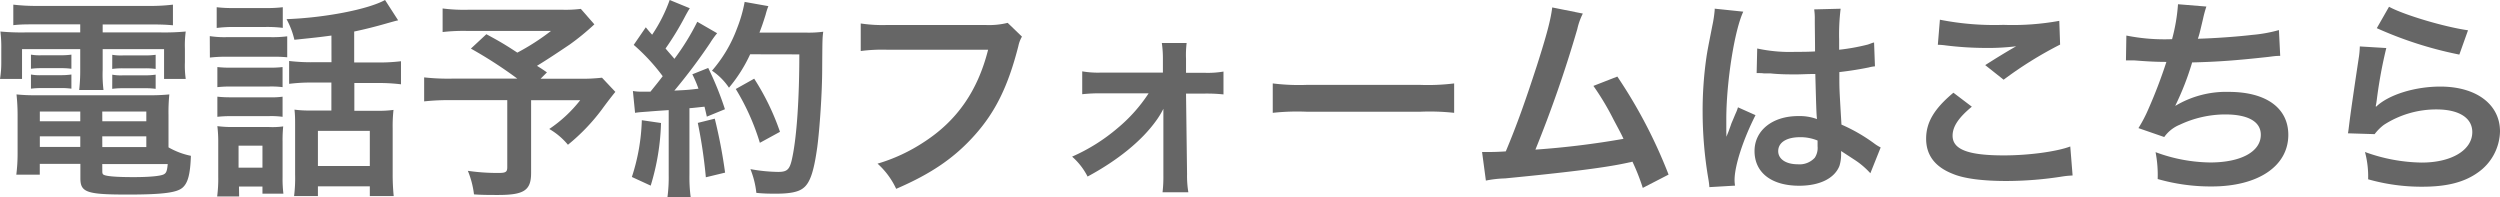
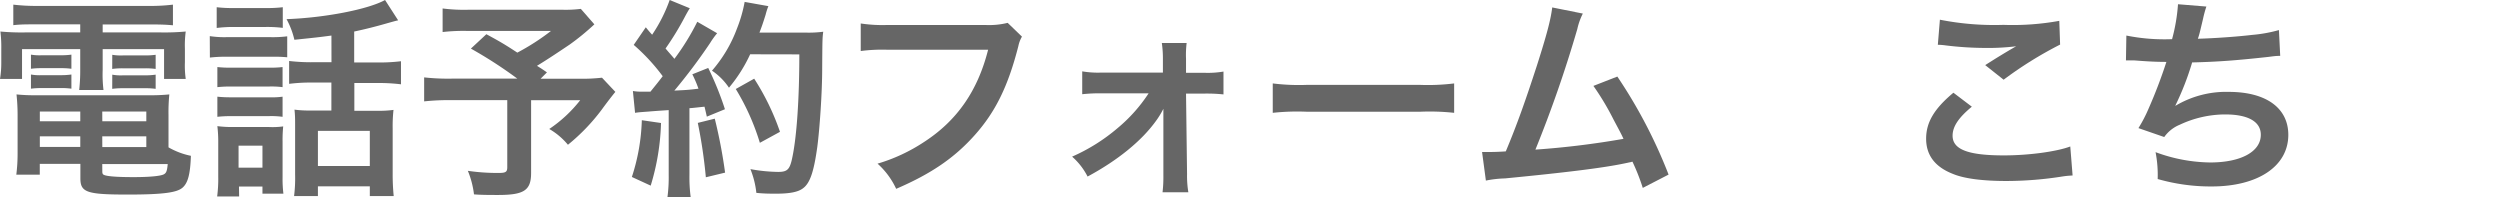
<svg xmlns="http://www.w3.org/2000/svg" viewBox="0 0 484.56 38.28">
  <defs>
    <style>.cls-1{fill:#666;}</style>
  </defs>
  <g id="レイヤー_2" data-name="レイヤー 2">
    <g id="レイヤー_1-2" data-name="レイヤー 1">
      <path class="cls-1" d="M6.89,4.72c-1.8,0-2.95,0-4.31.16V.9a39.38,39.38,0,0,0,4.64.25H28.89A36.79,36.79,0,0,0,33.52.9v4c-1.35-.12-2.38-.16-4.22-.16H19.9V6.28h11A44.84,44.84,0,0,0,36,6.11a20.27,20.27,0,0,0-.16,3.37v2.58A18.27,18.27,0,0,0,36,15.3H31.8V9.52H19.9v4.06a24.79,24.79,0,0,0,.16,3.86H15.35a34,34,0,0,0,.2-3.86V9.52H4.27V15.3H0a19.23,19.23,0,0,0,.25-3.24V9.48A25,25,0,0,0,.08,6.11a43.76,43.76,0,0,0,5.05.17H15.55V4.72ZM32.66,28.56A14.51,14.51,0,0,0,37,30.2c-.12,3.57-.58,5.29-1.64,6.19s-3.53,1.32-10.55,1.32c-8,0-9.23-.41-9.23-3.16V31.76H7.71v2.09H3.16a31.94,31.94,0,0,0,.25-4.06V22.24A37.65,37.65,0,0,0,3.2,18.3a34,34,0,0,0,3.9.16H28.76a36.16,36.16,0,0,0,4.06-.16,34.7,34.7,0,0,0-.16,4ZM6,10.59a10.08,10.08,0,0,0,2.13.12h3.61a14.38,14.38,0,0,0,2.1-.12v2.74a14.76,14.76,0,0,0-2.1-.12H8.12A15.33,15.33,0,0,0,6,13.33Zm0,3.85a9.32,9.32,0,0,0,2.13.13h3.61a13.76,13.76,0,0,0,2.1-.13v2.75a13.64,13.64,0,0,0-2.1-.12H8.12A15.33,15.33,0,0,0,6,17.19Zm1.72,7.18v1.89h7.84V21.62Zm0,4.8v2.06h7.84V26.42Zm12.11-2.91h8.53V21.62H19.82Zm0,5h8.53V26.42H19.82Zm0,4.75c0,.33.08.54.29.62.53.29,2.46.45,5.78.45,3,0,5.17-.2,5.83-.53.49-.25.65-.62.78-2H19.82Zm1.93-22.64a9.78,9.78,0,0,0,2.13.12h4.19a14.32,14.32,0,0,0,2.09-.12v2.74a15.1,15.1,0,0,0-2.09-.12H23.88a14.84,14.84,0,0,0-2.13.12Zm0,3.85a9,9,0,0,0,2.13.13h4.19a13.71,13.71,0,0,0,2.09-.13v2.75a14,14,0,0,0-2.09-.12H23.88a15.13,15.13,0,0,0-2.13.12Z" />
      <path class="cls-1" d="M40.66,7a19,19,0,0,0,3.32.2h8.37a22.71,22.71,0,0,0,3.32-.16v4.06A27,27,0,0,0,52.55,11H44a25.3,25.3,0,0,0-3.32.16ZM42,1.4a26,26,0,0,0,3.41.16h6a26,26,0,0,0,3.4-.16v4a24.78,24.78,0,0,0-3.4-.17h-6A25.31,25.31,0,0,0,42,5.42Zm4.35,36.68H42.09a26.47,26.47,0,0,0,.21-3.86V27.7a25.44,25.44,0,0,0-.17-3.25,22.74,22.74,0,0,0,3.12.17h6.89a14.84,14.84,0,0,0,2.75-.12,26.48,26.48,0,0,0-.12,2.95v6.89a23.72,23.72,0,0,0,.16,3.2H50.87V36.15H46.32ZM42.13,13a24.34,24.34,0,0,0,2.71.12h7.3A21.61,21.61,0,0,0,54.77,13v3.89a17.47,17.47,0,0,0-2.63-.12h-7.3a24.34,24.34,0,0,0-2.71.12Zm0,5.74a24.34,24.34,0,0,0,2.71.12h7.3a15.65,15.65,0,0,0,2.63-.12v3.9a16.18,16.18,0,0,0-2.71-.13H44.8a23.05,23.05,0,0,0-2.67.13ZM46.24,32.5h4.63V28.23H46.24Zm18-25.61c-2.46.33-2.87.37-7.18.82a15.91,15.91,0,0,0-1.52-4C62.94,3.45,71.39,1.81,74.63,0l2.54,3.94c-.53.12-.53.12-2,.53-2.42.7-4.55,1.23-6.52,1.64v6h4.43a35.45,35.45,0,0,0,4.64-.24v4.47a35,35,0,0,0-4.6-.25H68.68v5.38h4.51a19.58,19.58,0,0,0,3.08-.17,28.48,28.48,0,0,0-.16,3.57v8.83a41.68,41.68,0,0,0,.2,4.3H71.68V36.11H61.62V38H57a28.33,28.33,0,0,0,.2-4.18V24.54c0-1.44,0-2.18-.12-3.29a20.8,20.8,0,0,0,3,.17h4.15V16H60.68a34.41,34.41,0,0,0-4.64.25V11.82a36.67,36.67,0,0,0,4.68.24h3.53ZM61.62,32.17H71.68V25.36H61.62Z" />
      <path class="cls-1" d="M115.2,4.72a46.89,46.89,0,0,1-4.76,3.9c-2.5,1.68-4.22,2.83-6.36,4.14.91.57,1,.62,1.93,1.27l-1.23,1.23h7.35a34.79,34.79,0,0,0,4.55-.2l2.59,2.75s-1,1.19-2.67,3.48a38.17,38.17,0,0,1-6.52,6.77A13.4,13.4,0,0,0,106.46,25a26.09,26.09,0,0,0,6-5.58h-9.52V33.52c0,3.37-1.35,4.27-6.4,4.27-1.35,0-3.4,0-4.67-.12a17.3,17.3,0,0,0-1.19-4.56,39.41,39.41,0,0,0,6,.41c1.35,0,1.64-.2,1.64-1.11v-13H87.38a44.19,44.19,0,0,0-5.17.24V15a42.45,42.45,0,0,0,5.38.24h12.68a84.14,84.14,0,0,0-9-5.82l3-2.79c2.71,1.47,3.61,2,6,3.57A44.46,44.46,0,0,0,106.79,6h-16a35.72,35.72,0,0,0-5,.21V1.64a32.46,32.46,0,0,0,5,.25h18.26a23.89,23.89,0,0,0,3.53-.17Z" />
      <path class="cls-1" d="M128.12,23.84a45.23,45.23,0,0,1-2,12.14l-3.65-1.68a38.64,38.64,0,0,0,1.93-11Zm-5.45-6.2a9.81,9.81,0,0,0,1.76.13c.29,0,.7,0,1.64,0,1.4-1.73,1.56-1.93,2.38-3a37.62,37.62,0,0,0-5.62-6.07l2.34-3.41c.57.7.82,1,1.23,1.44A29.86,29.86,0,0,0,129.8,0l3.9,1.6c-.24.37-.41.66-.86,1.48A55.73,55.73,0,0,1,129,9.4c.69.82,1.14,1.31,1.72,2a46.48,46.48,0,0,0,4.43-7.18L139,6.44a15.56,15.56,0,0,0-1.36,1.89,109.37,109.37,0,0,1-6.93,9.23c2.42-.12,2.58-.12,4.67-.37a22.77,22.77,0,0,0-1.19-2.79l3.08-1.23a60.06,60.06,0,0,1,3.24,8L137,22.61c-.21-.95-.29-1.27-.45-1.93-1.24.12-2.18.25-2.92.29V33.89a29.26,29.26,0,0,0,.25,4.39h-4.52a29.26,29.26,0,0,0,.25-4.39V21.34c-1.76.12-3,.2-3.86.28-1.76.13-1.88.13-2.66.25ZM138.54,23a98.61,98.61,0,0,1,2,10.46l-3.73.9a96.14,96.14,0,0,0-1.56-10.54Zm6.86-12.48A28.6,28.6,0,0,1,141.29,17,12,12,0,0,0,138,13.7a26.37,26.37,0,0,0,4.84-8.16A26.83,26.83,0,0,0,144.33.37l4.6.82a12.79,12.79,0,0,0-.54,1.68c-.53,1.68-.7,2.18-1.19,3.45h9a21.34,21.34,0,0,0,3.36-.17c-.16,1.32-.16,1.32-.2,7.14,0,4.68-.5,11.82-.95,15.19-.65,4.71-1.39,7-2.75,8-.94.74-2.58,1.06-5.25,1.06-1.07,0-2.34,0-3.81-.16a17.25,17.25,0,0,0-1.15-4.6,31.9,31.9,0,0,0,5.37.54c1.85,0,2.3-.49,2.79-3,.82-4,1.32-11.24,1.32-19.78Zm1.88,17.16a45.15,45.15,0,0,0-4.67-10.43l3.57-2a47.27,47.27,0,0,1,5,10.3Z" />
      <path class="cls-1" d="M198.08,7.1a6,6,0,0,0-.7,1.84c-2,7.84-4.47,12.77-8.41,17.2s-8.42,7.51-15.27,10.46a15,15,0,0,0-3.61-4.88,33.5,33.5,0,0,0,9-4.19c6.4-4.14,10.42-9.93,12.43-17.89H172a31.9,31.9,0,0,0-5.17.25V4.55a28.47,28.47,0,0,0,5.25.29h18.83a15,15,0,0,0,4.4-.41Z" />
      <path class="cls-1" d="M213.46,18.09a31.27,31.27,0,0,0-3.7.17V13.83a18.17,18.17,0,0,0,3.7.24H225.4v-2.5a21.58,21.58,0,0,0-.21-3.24H230a19.43,19.43,0,0,0-.12,3.08l0,2.7h3.57a18.06,18.06,0,0,0,3.69-.24V18.3a30.53,30.53,0,0,0-3.73-.16h-3.53l.2,15.63a19.17,19.17,0,0,0,.25,3.49h-5a26.23,26.23,0,0,0,.16-3.37l0-10.26c0-.45,0-2.05,0-2.54a16,16,0,0,1-1.4,2.3c-2.79,3.9-7.42,7.67-13.29,10.83a12.91,12.91,0,0,0-3-3.86,35.7,35.7,0,0,0,8.83-5.54,30.38,30.38,0,0,0,6-6.73Z" />
      <path class="cls-1" d="M246.69,16.17a41.19,41.19,0,0,0,6.64.28H275.2a41.42,41.42,0,0,0,6.65-.28v5.7a44,44,0,0,0-6.69-.21H253.37a43.91,43.91,0,0,0-6.68.21Z" />
      <path class="cls-1" d="M306.79,2.63a12.73,12.73,0,0,0-1.07,3A240.44,240.44,0,0,1,297.6,29a164.09,164.09,0,0,0,17.07-2.09c-.45-1-.95-1.89-1.93-3.74a51.16,51.16,0,0,0-3.9-6.52l4.64-1.81a96.26,96.26,0,0,1,9.93,19l-5,2.58a40.64,40.64,0,0,0-2-5.08l-1.47.32c-4.15.87-11,1.73-23.23,2.92A21.5,21.5,0,0,0,288,35l-.74-5.54h1.07c.82,0,1.8,0,3.53-.12,2.17-5.17,3.81-9.81,6-16.54,1.92-6,2.7-8.94,3-11.36Z" />
-       <path class="cls-1" d="M331.32,36.27a15.23,15.23,0,0,0-.2-1.6,77.78,77.78,0,0,1-1.11-13,72.45,72.45,0,0,1,.78-10.87c.2-1.23.2-1.23,1.11-5.87a23,23,0,0,0,.45-3V1.68l5.54.58c-1.69,3.57-3.25,13.45-3.29,20.59,0,1.48,0,1.48,0,2.14v.65a7.35,7.35,0,0,1,0,.87h0c.21-.46.21-.46.5-1.19.08-.29.28-.74.49-1.4.37-.86.37-.86.78-1.85a7.86,7.86,0,0,0,.49-1.27l3.4,1.52c-2.42,4.76-4.06,9.85-4.06,12.56a7.33,7.33,0,0,0,.09,1.1ZM340.59,9.4a29.8,29.8,0,0,0,7.43.65c1.44,0,2.34,0,3.78-.08,0-2.42-.05-4.47-.05-6.15a11.71,11.71,0,0,0-.12-2l5.13-.13a40.77,40.77,0,0,0-.29,6V9.64a40.22,40.22,0,0,0,5.54-1c.25-.08.25-.08.91-.33l.32-.08.17,4.63a6.58,6.58,0,0,0-1.19.21c-1.4.29-3.53.66-5.71.9v.9c0,2.3,0,2.38.41,9.28a32.81,32.81,0,0,1,6.45,3.73,8.06,8.06,0,0,0,1.15.7l-2,5a15.48,15.48,0,0,0-3.08-2.62l-2.59-1.69v.58a7.4,7.4,0,0,1-.32,2.3c-.95,2.42-3.82,3.85-7.8,3.85-5.38,0-8.66-2.54-8.66-6.73,0-4,3.49-6.77,8.45-6.77a9.8,9.8,0,0,1,3.66.58c-.13-1-.17-3-.33-8.74-1.64,0-2.63.08-3.69.08-1.52,0-3.16,0-5.09-.2-.58,0-1,0-1.23,0a5.08,5.08,0,0,0-.7-.05,2,2,0,0,0-.41,0,.78.78,0,0,0-.25,0Zm8.33,17.19c-2.62,0-4.26,1-4.26,2.71,0,1.51,1.47,2.54,3.77,2.54a4,4,0,0,0,3.32-1.27,3.44,3.44,0,0,0,.54-2.22V27.24A8.67,8.67,0,0,0,348.92,26.59Z" />
      <path class="cls-1" d="M382.19,20.68c-2.58,2.13-3.73,3.86-3.73,5.62,0,2.67,3,3.82,9.93,3.82,4.88,0,10.26-.74,12.88-1.73l.45,5.62c-.69.05-.94.05-1.8.17a69.84,69.84,0,0,1-11.08.9c-4.47,0-8.08-.45-10.26-1.35-3.53-1.36-5.25-3.65-5.25-6.85s1.6-5.83,5.29-8.91ZM376,3.82a54.37,54.37,0,0,0,12.31,1,50.5,50.5,0,0,0,10.83-.78l.16,4.6a75.08,75.08,0,0,0-10.95,6.81l-3.57-2.83c2.13-1.36,4.14-2.59,6-3.65a44.87,44.87,0,0,1-6.15.32,64,64,0,0,1-7.51-.49,12.71,12.71,0,0,0-1.52-.12Z" />
      <path class="cls-1" d="M412.14,6.89a37.31,37.31,0,0,0,8.86.7A35.05,35.05,0,0,0,422.15.82l5.5.45A21.78,21.78,0,0,0,427,3.65c-.73,3.08-.73,3.08-1,3.86,3.12-.08,7.75-.41,10.46-.74a28,28,0,0,0,5.25-.94l.25,5c-.94,0-1.31.08-2.38.21-5.95.65-9.56.94-14.69,1.06a53.91,53.91,0,0,1-3.24,8.33v.08A19.13,19.13,0,0,1,432,17.81c7.22,0,11.53,3.12,11.53,8.33,0,6.07-5.87,10-14.85,10a37.31,37.31,0,0,1-10.47-1.44,23.29,23.29,0,0,0-.41-5.21,31.33,31.33,0,0,0,10.59,2c5.95,0,9.81-2.09,9.81-5.37,0-2.55-2.47-3.94-6.9-3.94a20.8,20.8,0,0,0-8.82,2,6.86,6.86,0,0,0-3,2.38l-5-1.73a27,27,0,0,0,1.93-3.69A95.82,95.82,0,0,0,419.9,12c-2.18,0-4-.12-6.2-.29-.57,0-1,0-1.31,0h-.33Z" />
-       <path class="cls-1" d="M462.52,9.31a89.7,89.7,0,0,0-1.85,10.1c-.08.57-.08.57-.2,1.19l.08.08c2.38-2.3,7.47-3.9,12.43-3.9,7,0,11.58,3.45,11.58,8.7a10,10,0,0,1-4.23,7.92c-2.67,1.93-6.07,2.79-10.83,2.79A37.76,37.76,0,0,1,459,34.75a18.27,18.27,0,0,0-.61-5.29,33.25,33.25,0,0,0,11,2.05c5.78,0,9.8-2.42,9.8-5.91,0-2.75-2.58-4.39-6.93-4.39a18.67,18.67,0,0,0-10.22,3A9.11,9.11,0,0,0,460.26,26l-5.17-.16c.13-.74.13-.9.33-2.46.33-2.55,1-7.1,1.73-11.94A17.29,17.29,0,0,0,457.39,9Zm.53-8c2.84,1.56,10.67,3.9,15.31,4.56l-1.68,4.71a74.61,74.61,0,0,1-16-5.12Z" />
    </g>
  </g>
</svg>